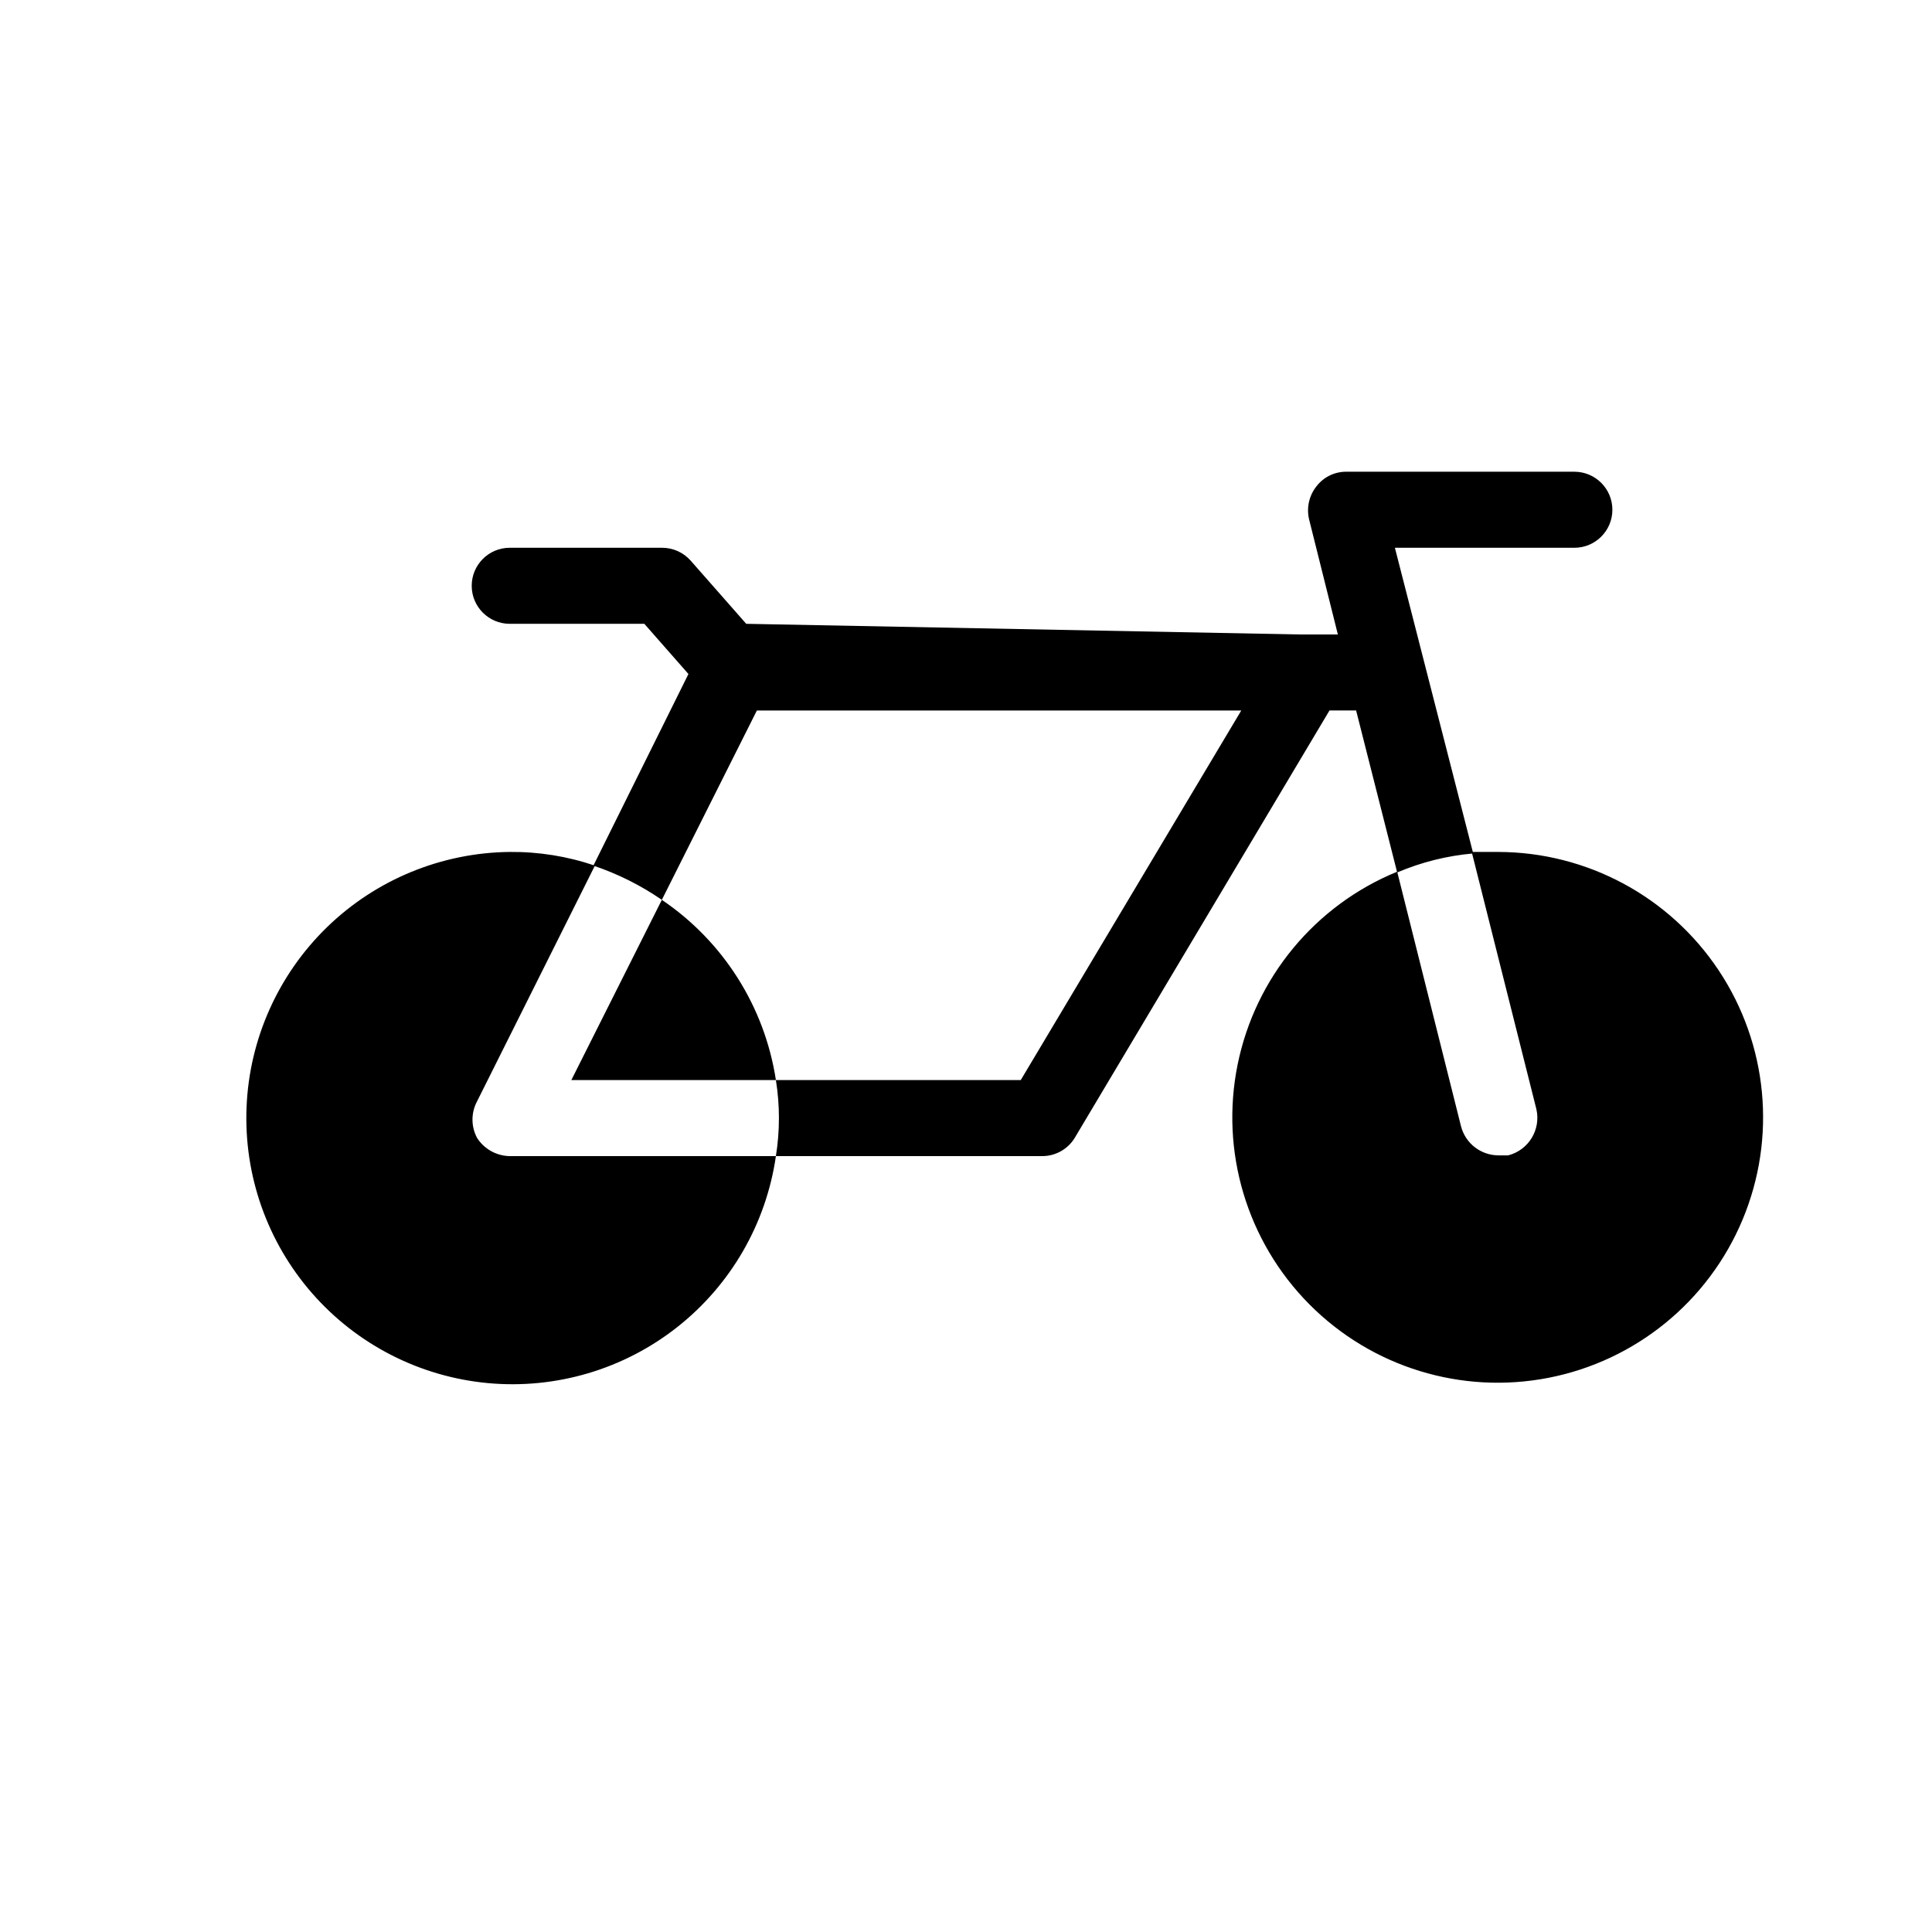
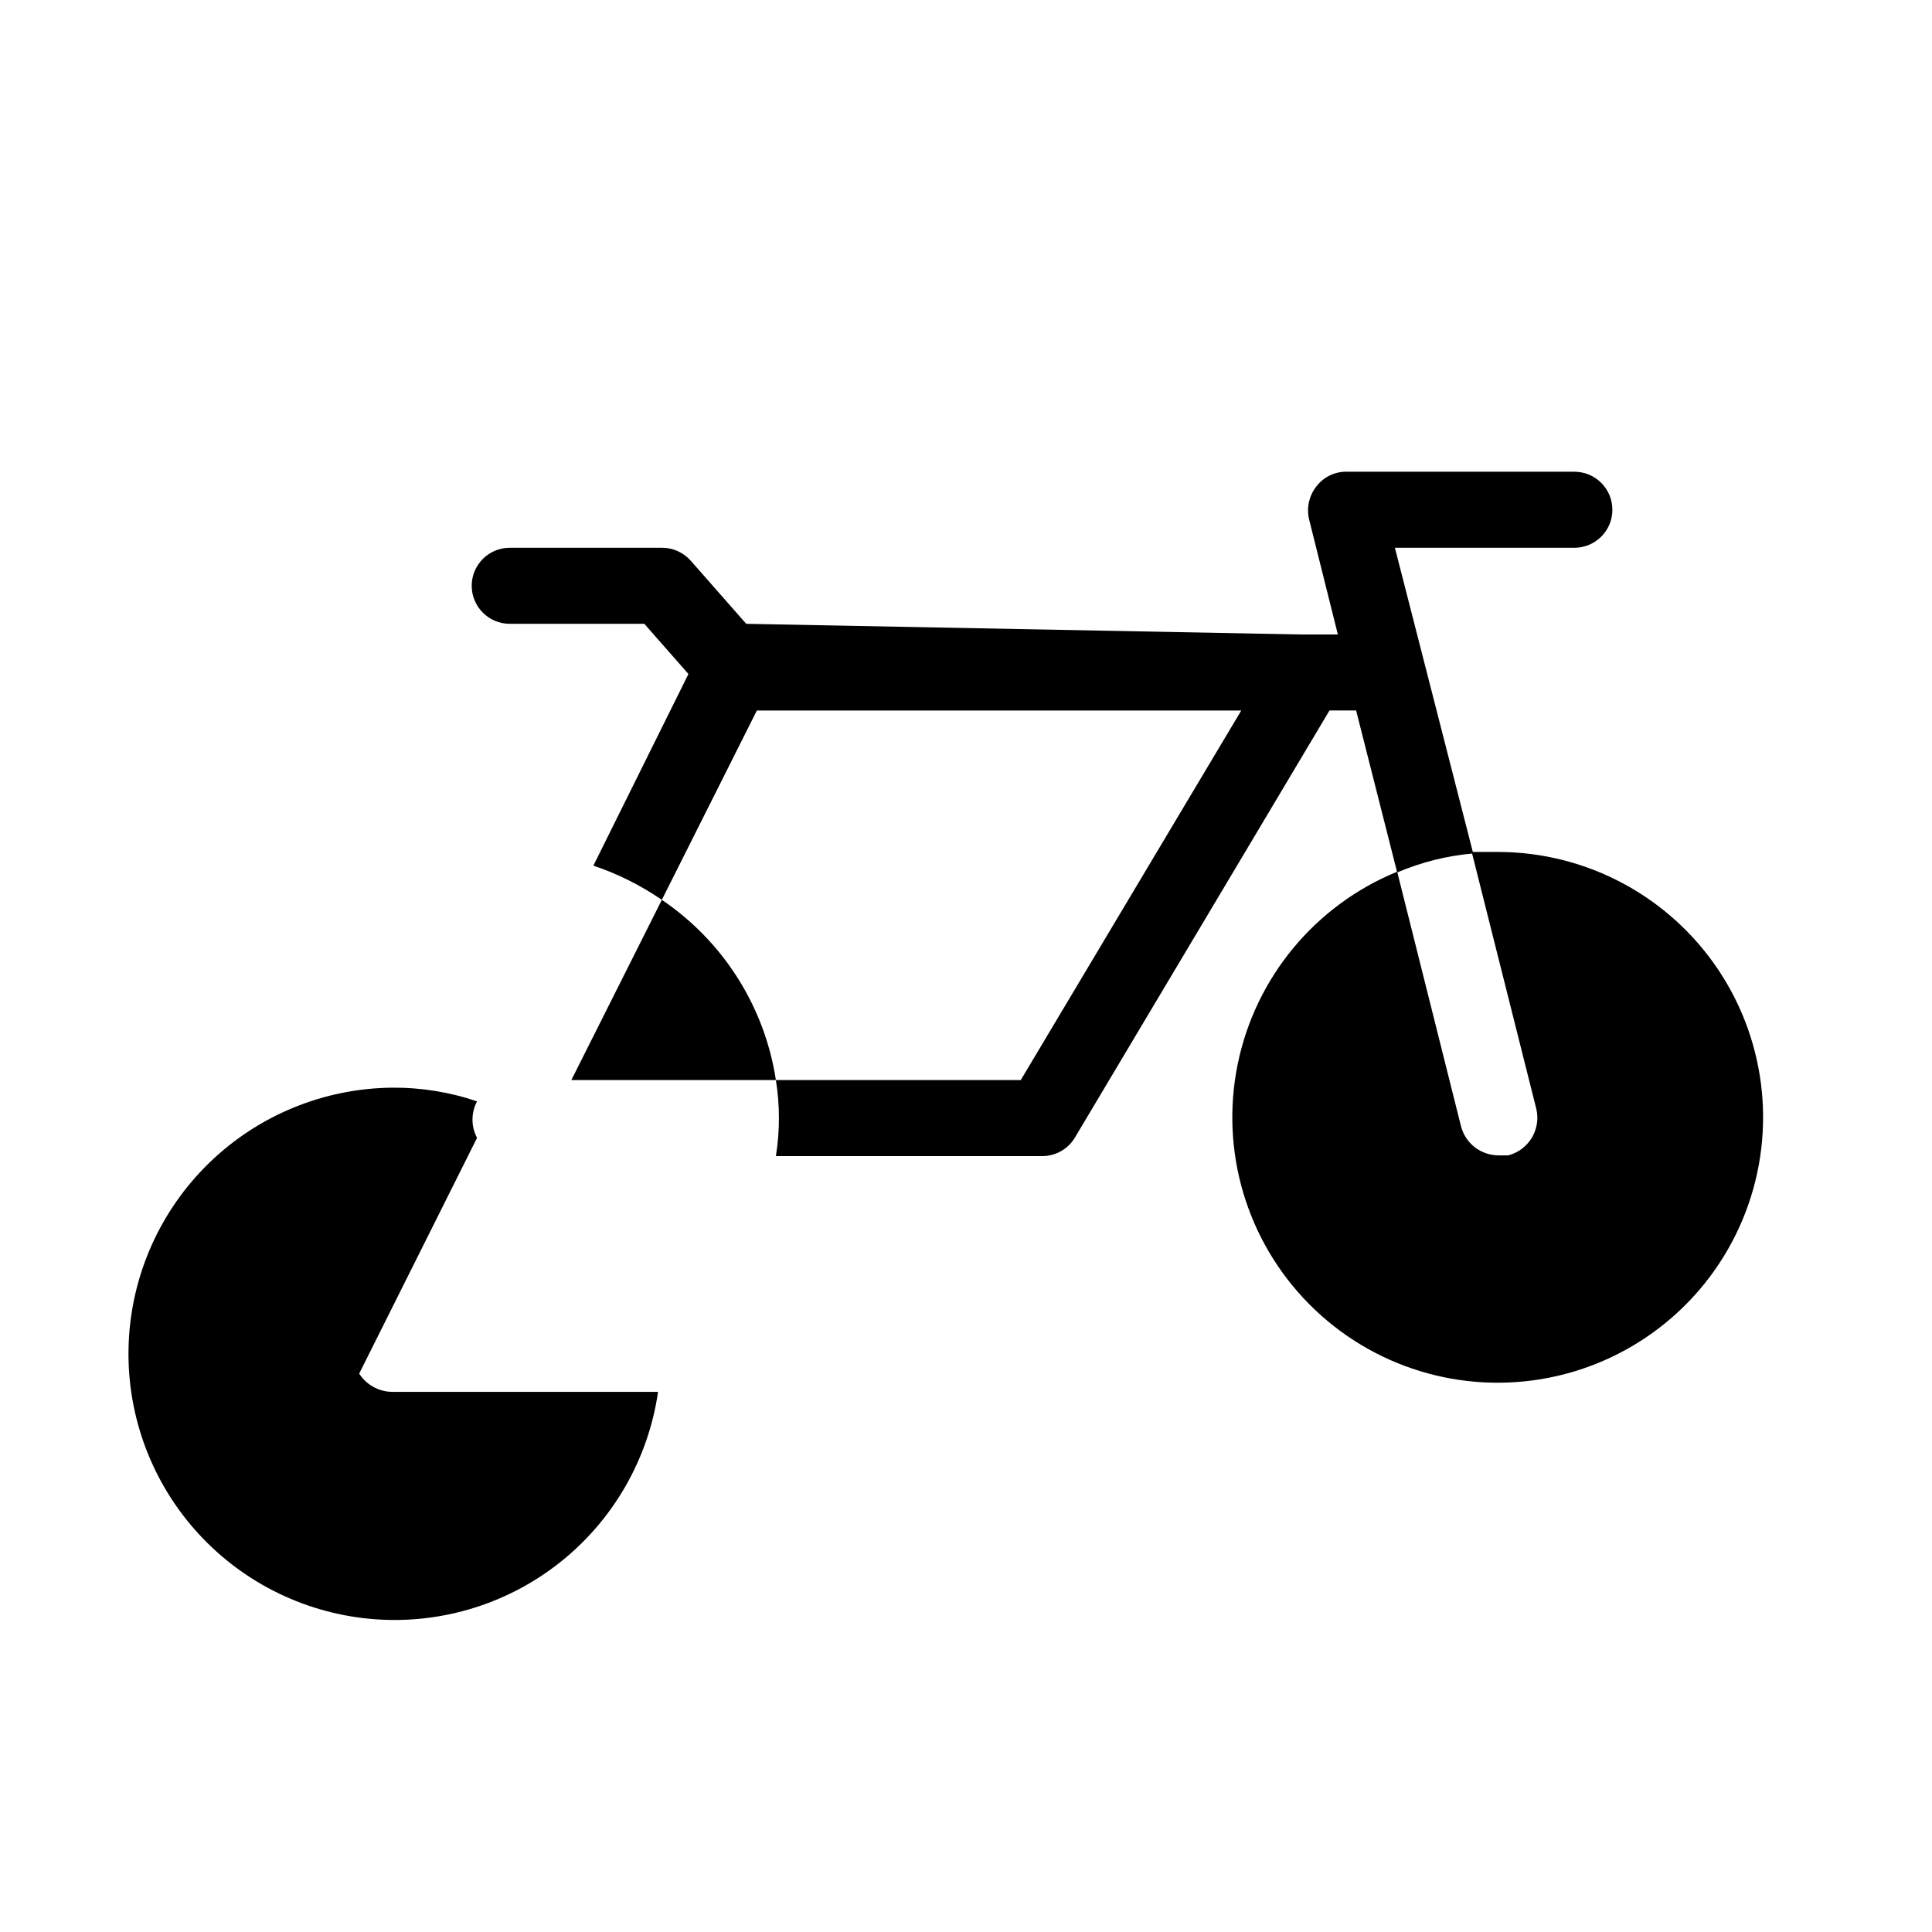
<svg xmlns="http://www.w3.org/2000/svg" fill="#000000" width="800px" height="800px" version="1.1" viewBox="144 144 512 512">
-   <path d="m295.41 430.23 23.984-47.762c16.293 11.012 27.25 28.324 30.227 47.762zm-24.988 15.316c-1.613-3.023-1.613-6.648 0-9.672l31.234-62.473h0.004c-7.266-2.473-14.898-3.699-22.57-3.629-18.082 0.188-35.402 7.309-48.383 19.895-12.977 12.59-20.629 29.68-21.367 47.746-0.742 18.066 5.484 35.727 17.391 49.336s28.586 22.121 46.59 23.789c18.004 1.664 35.961-3.652 50.16-14.844 14.199-11.195 23.559-27.418 26.141-45.312h-70.531c-3.519-0.055-6.773-1.871-8.668-4.836zm270.65-75.773h-7.055l17.129 68.117c1.273 5.441-2.039 10.902-7.457 12.293h-2.617c-4.644-0.031-8.691-3.168-9.875-7.66l-16.93-67.512c-21.746 8.902-37.613 28.074-42.285 51.102-4.676 23.027 2.457 46.867 19.012 63.543 16.555 16.676 40.344 23.984 63.406 19.473 23.062-4.508 42.348-20.234 51.402-41.914 9.059-21.684 6.688-46.457-6.312-66.027-13.004-19.574-34.922-31.359-58.418-31.414zm-27.41-80.609h47.562c5.562 0 10.074-4.512 10.074-10.074 0-5.566-4.512-10.078-10.074-10.078h-60.457c-3.074-0.016-5.981 1.398-7.859 3.828-1.953 2.434-2.695 5.621-2.016 8.668l7.656 30.633h-10.078l-146.71-2.824-14.711-16.727c-1.934-2.199-4.731-3.449-7.656-3.426h-40.305c-5.566 0-10.078 4.512-10.078 10.078 0 5.562 4.512 10.074 10.078 10.074h35.668l11.688 13.301-25.191 50.785c6.441 2.16 12.547 5.211 18.141 9.066l25.188-50.18h128.37l-58.441 97.941h-64.891c1.074 6.676 1.074 13.477 0 20.152h70.535c3.535 0.02 6.824-1.816 8.664-4.836l67.512-113.26h7.055l10.883 42.926h-0.004c6.41-2.727 13.211-4.43 20.152-5.039z" />
+   <path d="m295.41 430.23 23.984-47.762c16.293 11.012 27.25 28.324 30.227 47.762zm-24.988 15.316c-1.613-3.023-1.613-6.648 0-9.672h0.004c-7.266-2.473-14.898-3.699-22.57-3.629-18.082 0.188-35.402 7.309-48.383 19.895-12.977 12.59-20.629 29.68-21.367 47.746-0.742 18.066 5.484 35.727 17.391 49.336s28.586 22.121 46.59 23.789c18.004 1.664 35.961-3.652 50.16-14.844 14.199-11.195 23.559-27.418 26.141-45.312h-70.531c-3.519-0.055-6.773-1.871-8.668-4.836zm270.65-75.773h-7.055l17.129 68.117c1.273 5.441-2.039 10.902-7.457 12.293h-2.617c-4.644-0.031-8.691-3.168-9.875-7.66l-16.93-67.512c-21.746 8.902-37.613 28.074-42.285 51.102-4.676 23.027 2.457 46.867 19.012 63.543 16.555 16.676 40.344 23.984 63.406 19.473 23.062-4.508 42.348-20.234 51.402-41.914 9.059-21.684 6.688-46.457-6.312-66.027-13.004-19.574-34.922-31.359-58.418-31.414zm-27.41-80.609h47.562c5.562 0 10.074-4.512 10.074-10.074 0-5.566-4.512-10.078-10.074-10.078h-60.457c-3.074-0.016-5.981 1.398-7.859 3.828-1.953 2.434-2.695 5.621-2.016 8.668l7.656 30.633h-10.078l-146.71-2.824-14.711-16.727c-1.934-2.199-4.731-3.449-7.656-3.426h-40.305c-5.566 0-10.078 4.512-10.078 10.078 0 5.562 4.512 10.074 10.078 10.074h35.668l11.688 13.301-25.191 50.785c6.441 2.16 12.547 5.211 18.141 9.066l25.188-50.18h128.37l-58.441 97.941h-64.891c1.074 6.676 1.074 13.477 0 20.152h70.535c3.535 0.02 6.824-1.816 8.664-4.836l67.512-113.26h7.055l10.883 42.926h-0.004c6.41-2.727 13.211-4.43 20.152-5.039z" />
</svg>